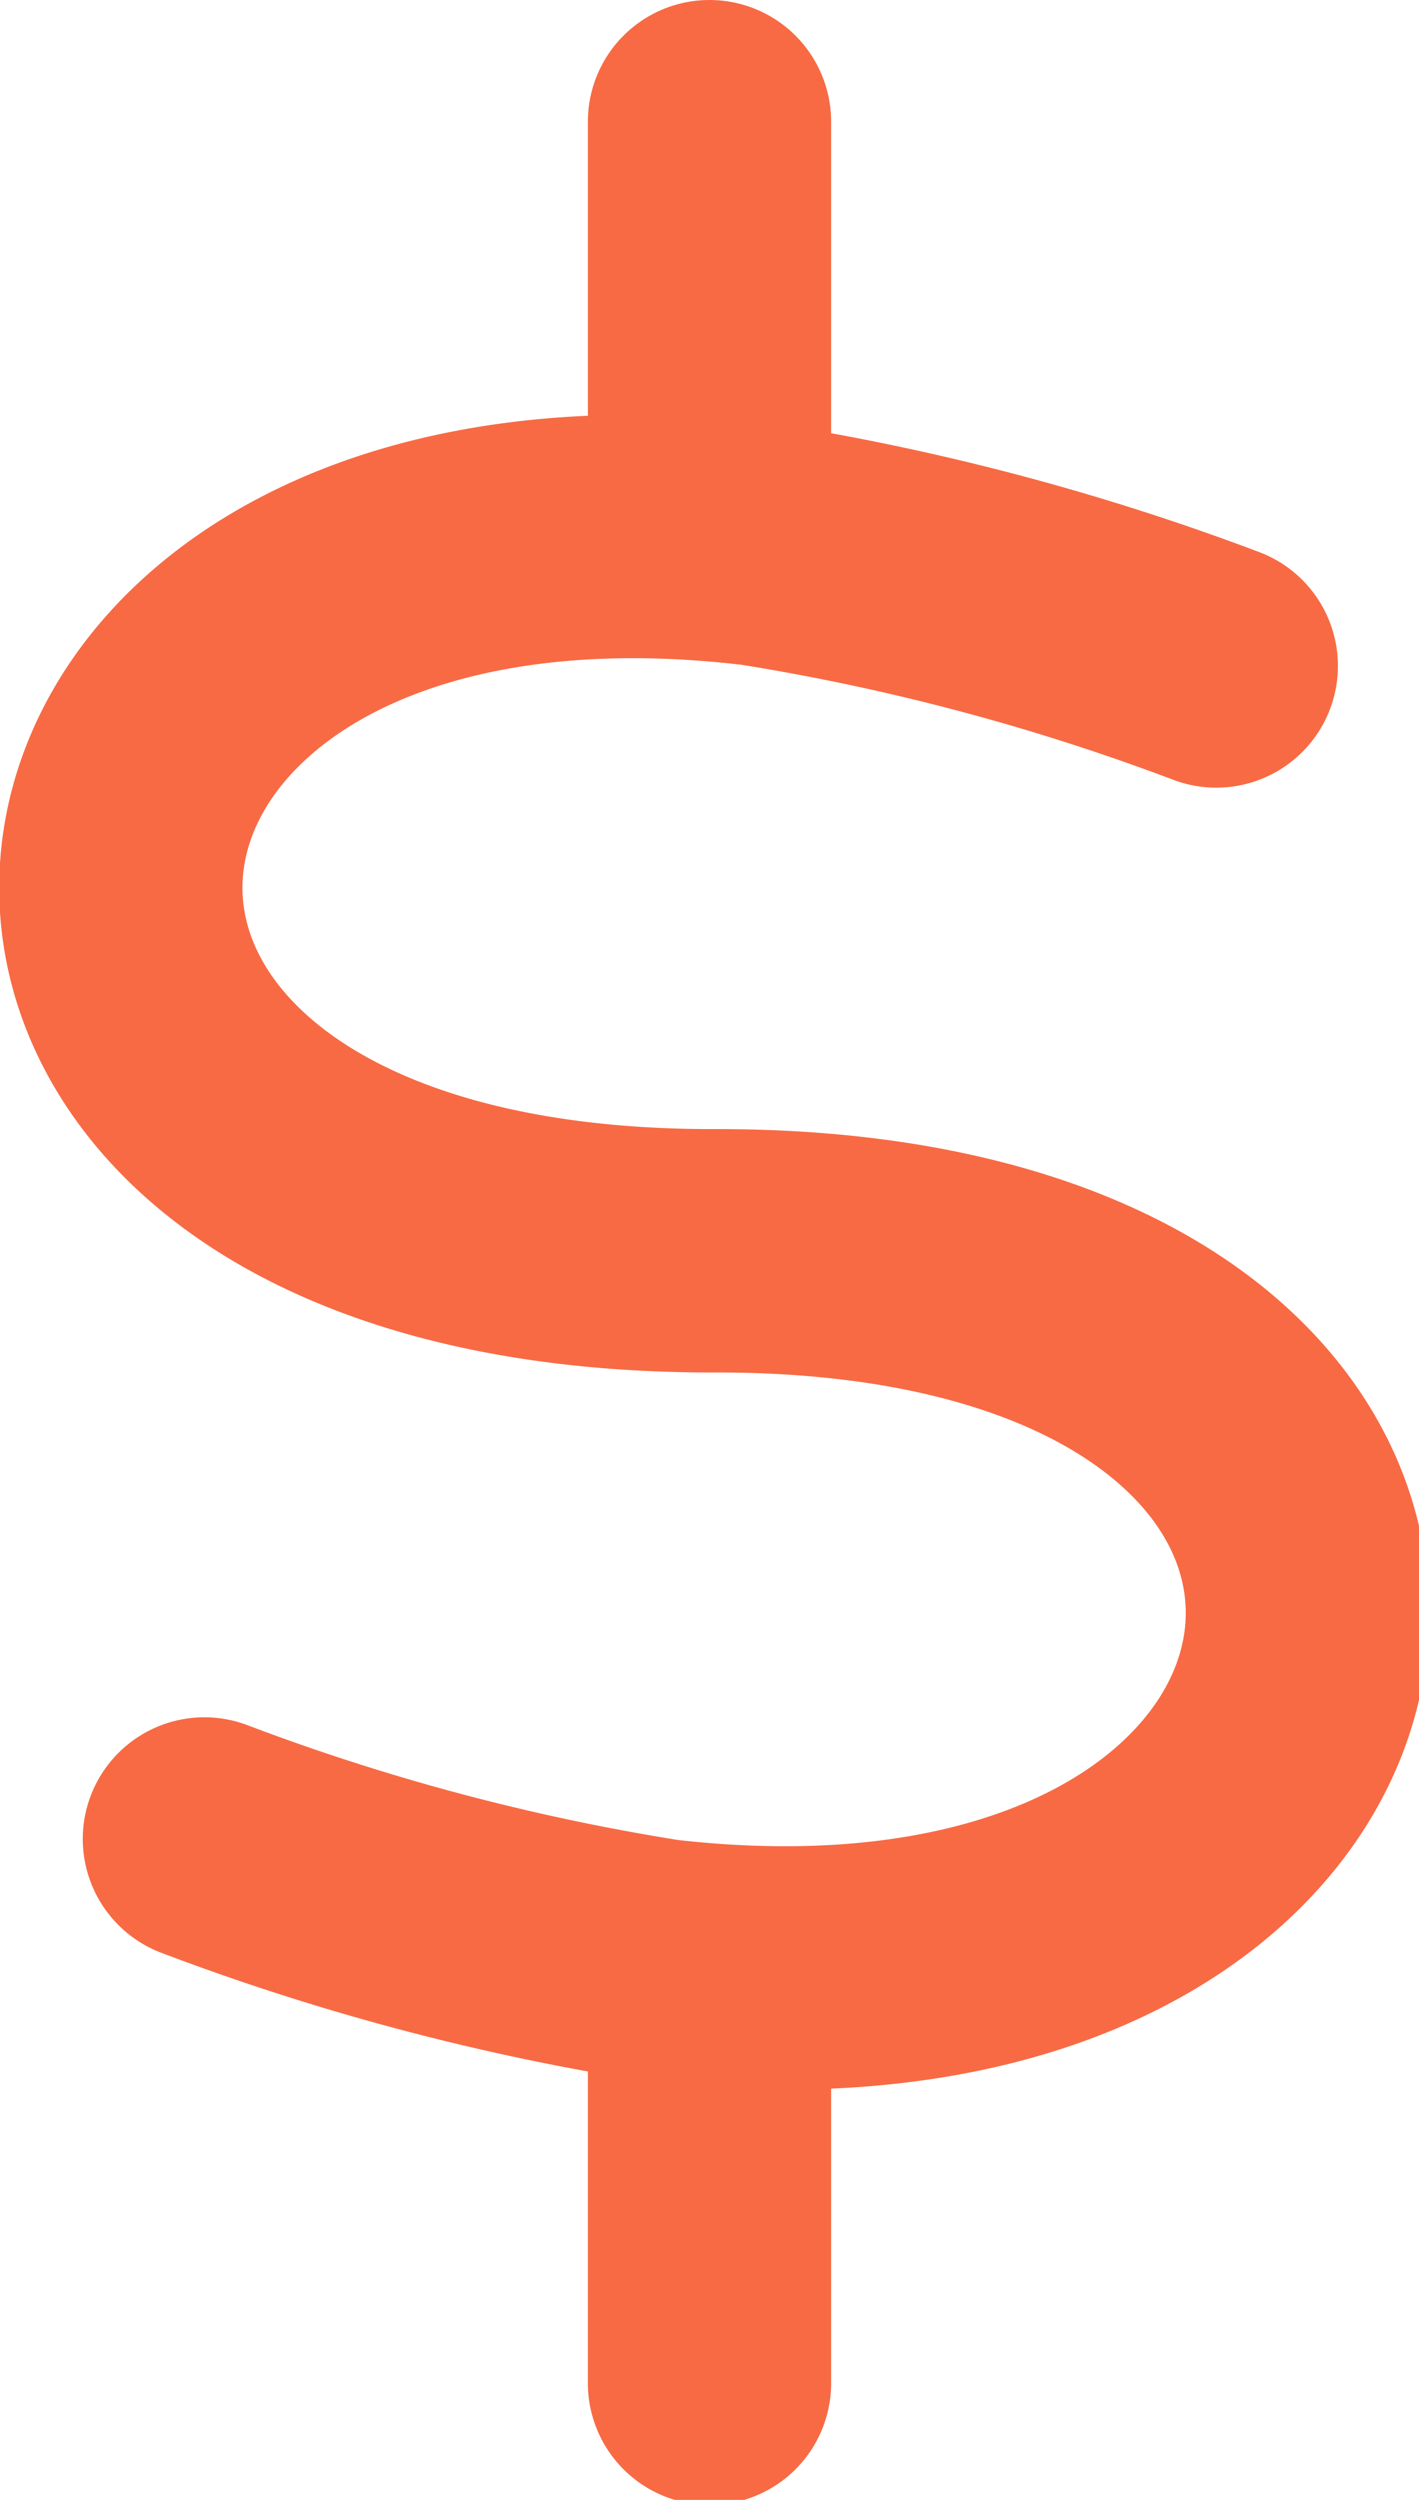
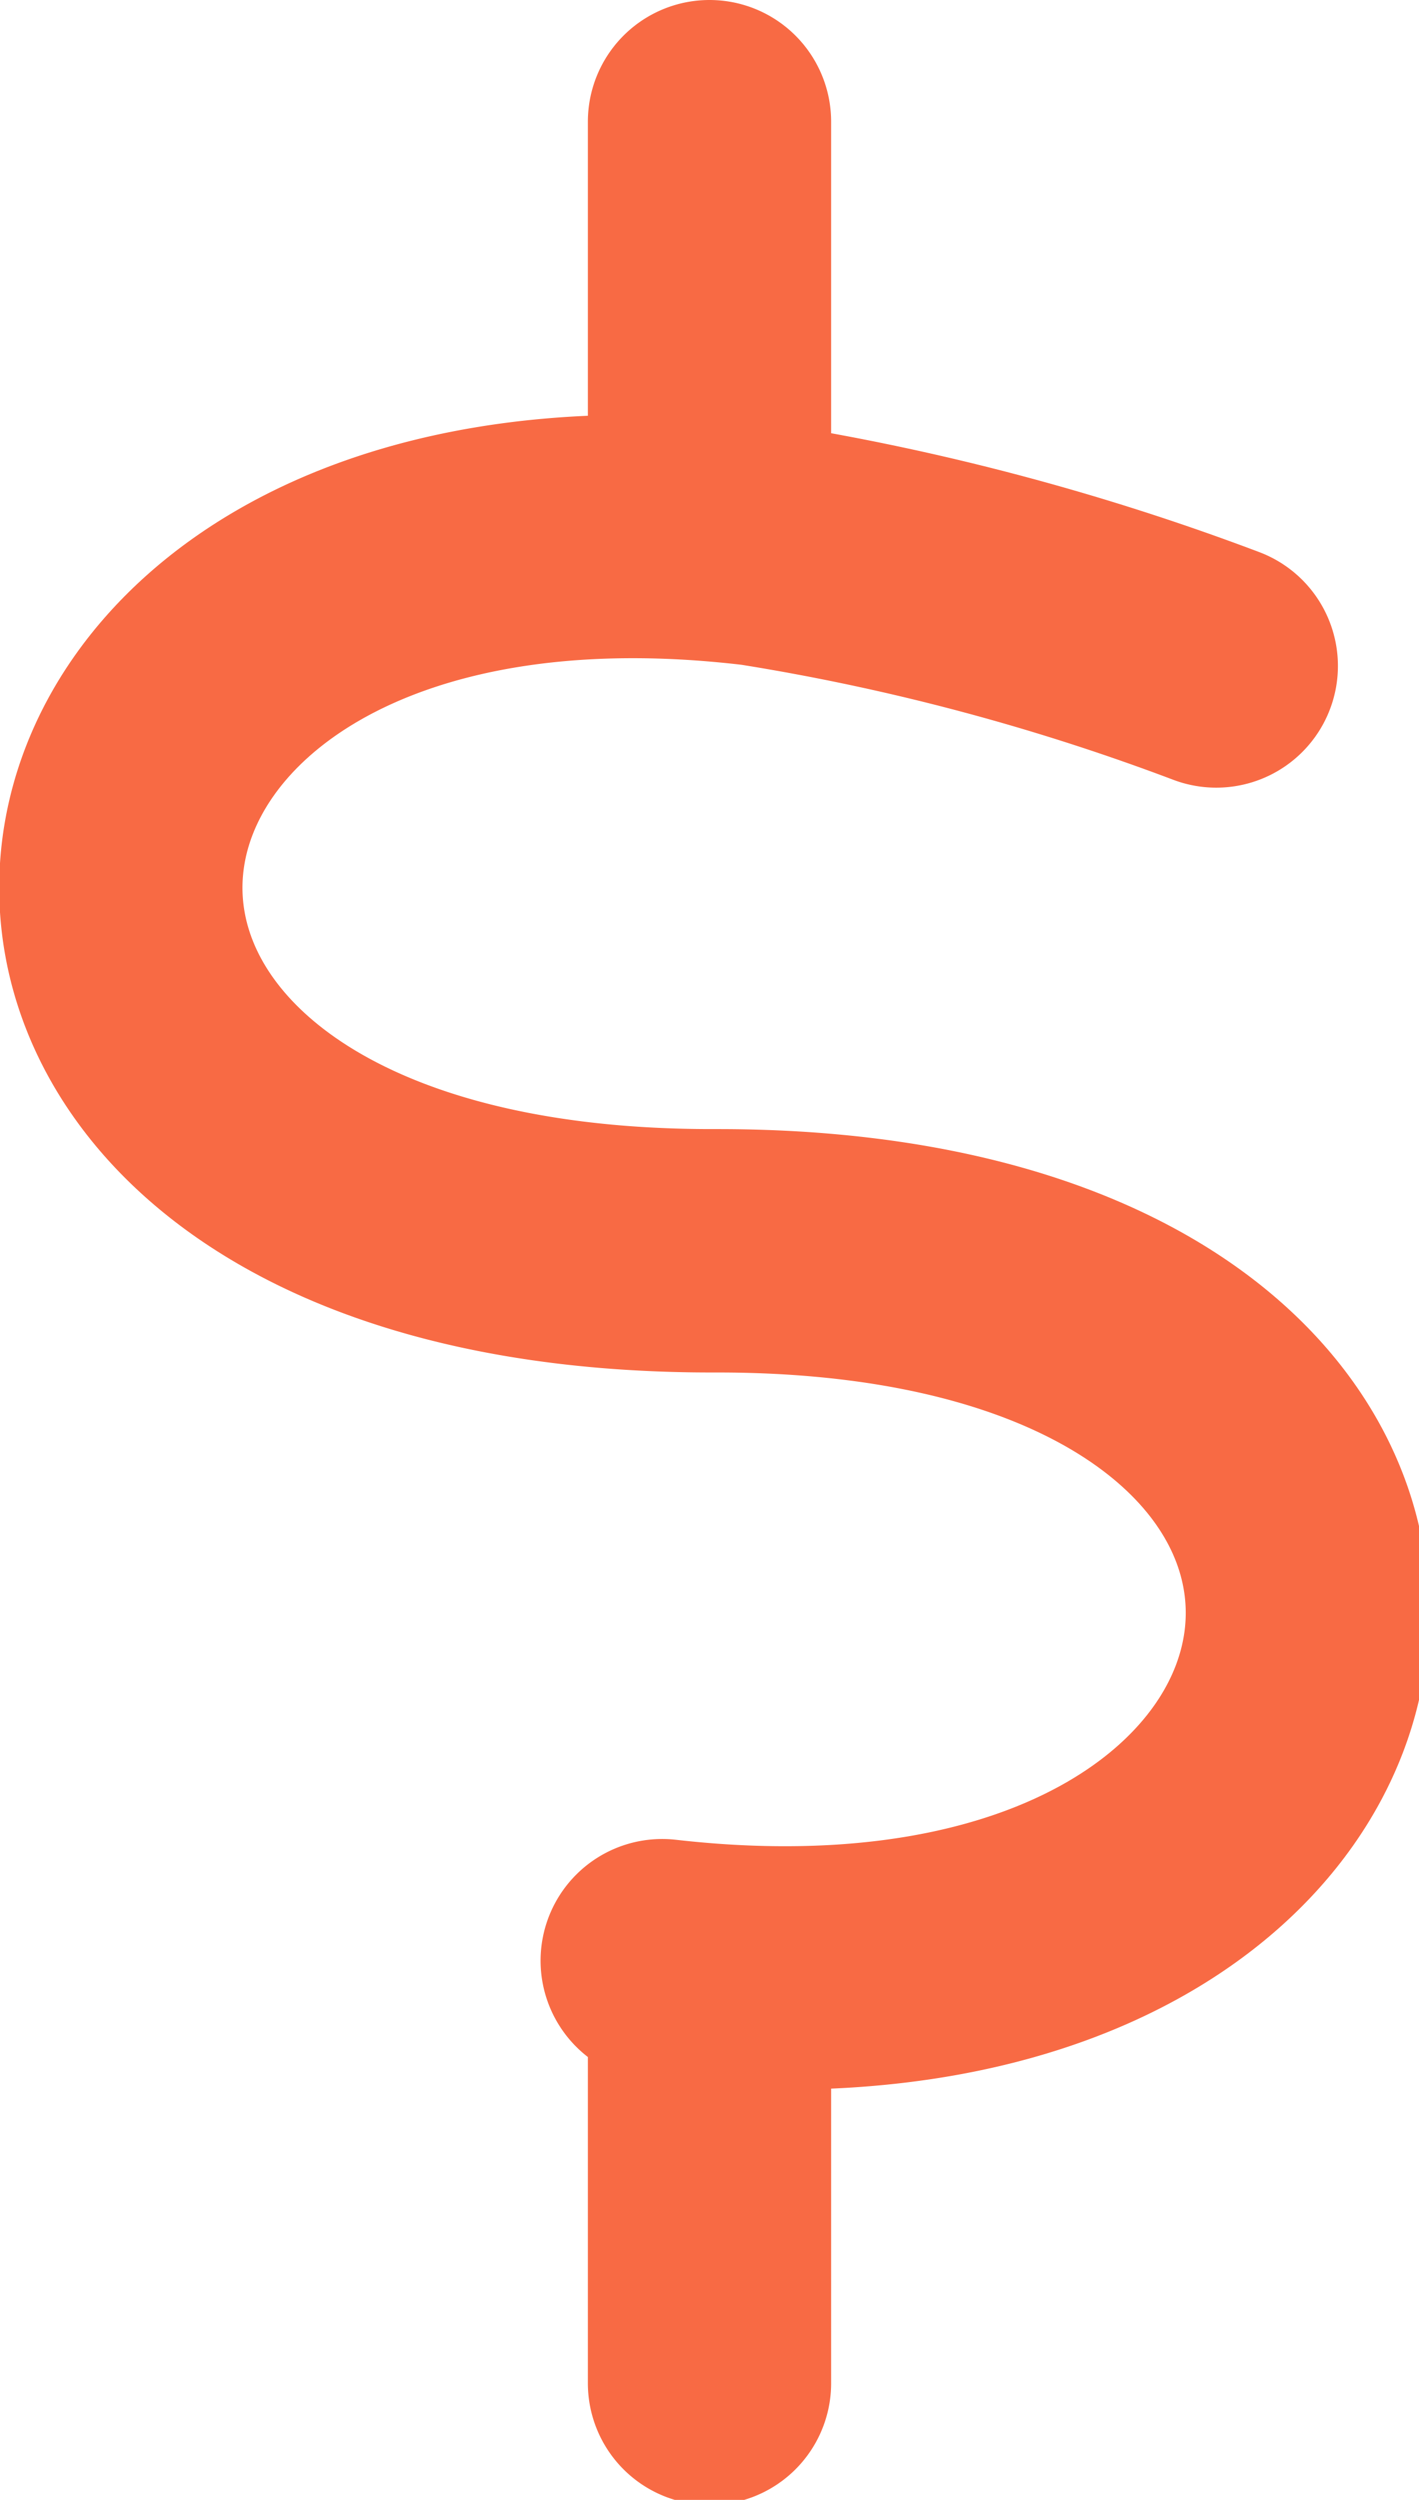
<svg xmlns="http://www.w3.org/2000/svg" viewBox="0 0 8.4 14.79">
  <defs>
    <style>.cls-1{fill:none;stroke:#f86a44;stroke-linecap:round;stroke-linejoin:round;stroke-width:1.44px;}</style>
  </defs>
  <title>Asset 4</title>
  <g id="Layer_2" data-name="Layer 2">
    <g id="Layer_1-2" data-name="Layer 1">
-       <path class="cls-1" d="M4.2.72v2.1M4.2,12v2.1m3-10.16a13.84,13.84,0,0,0-2.71-.72C-.19,2.66-.79,7.41,4.23,7.4s4.42,4.74-.31,4.2a13.66,13.66,0,0,1-2.71-.72" />
+       <path class="cls-1" d="M4.2.72v2.1M4.2,12v2.1m3-10.16a13.84,13.84,0,0,0-2.71-.72C-.19,2.66-.79,7.41,4.23,7.4s4.42,4.74-.31,4.2" />
    </g>
  </g>
</svg>